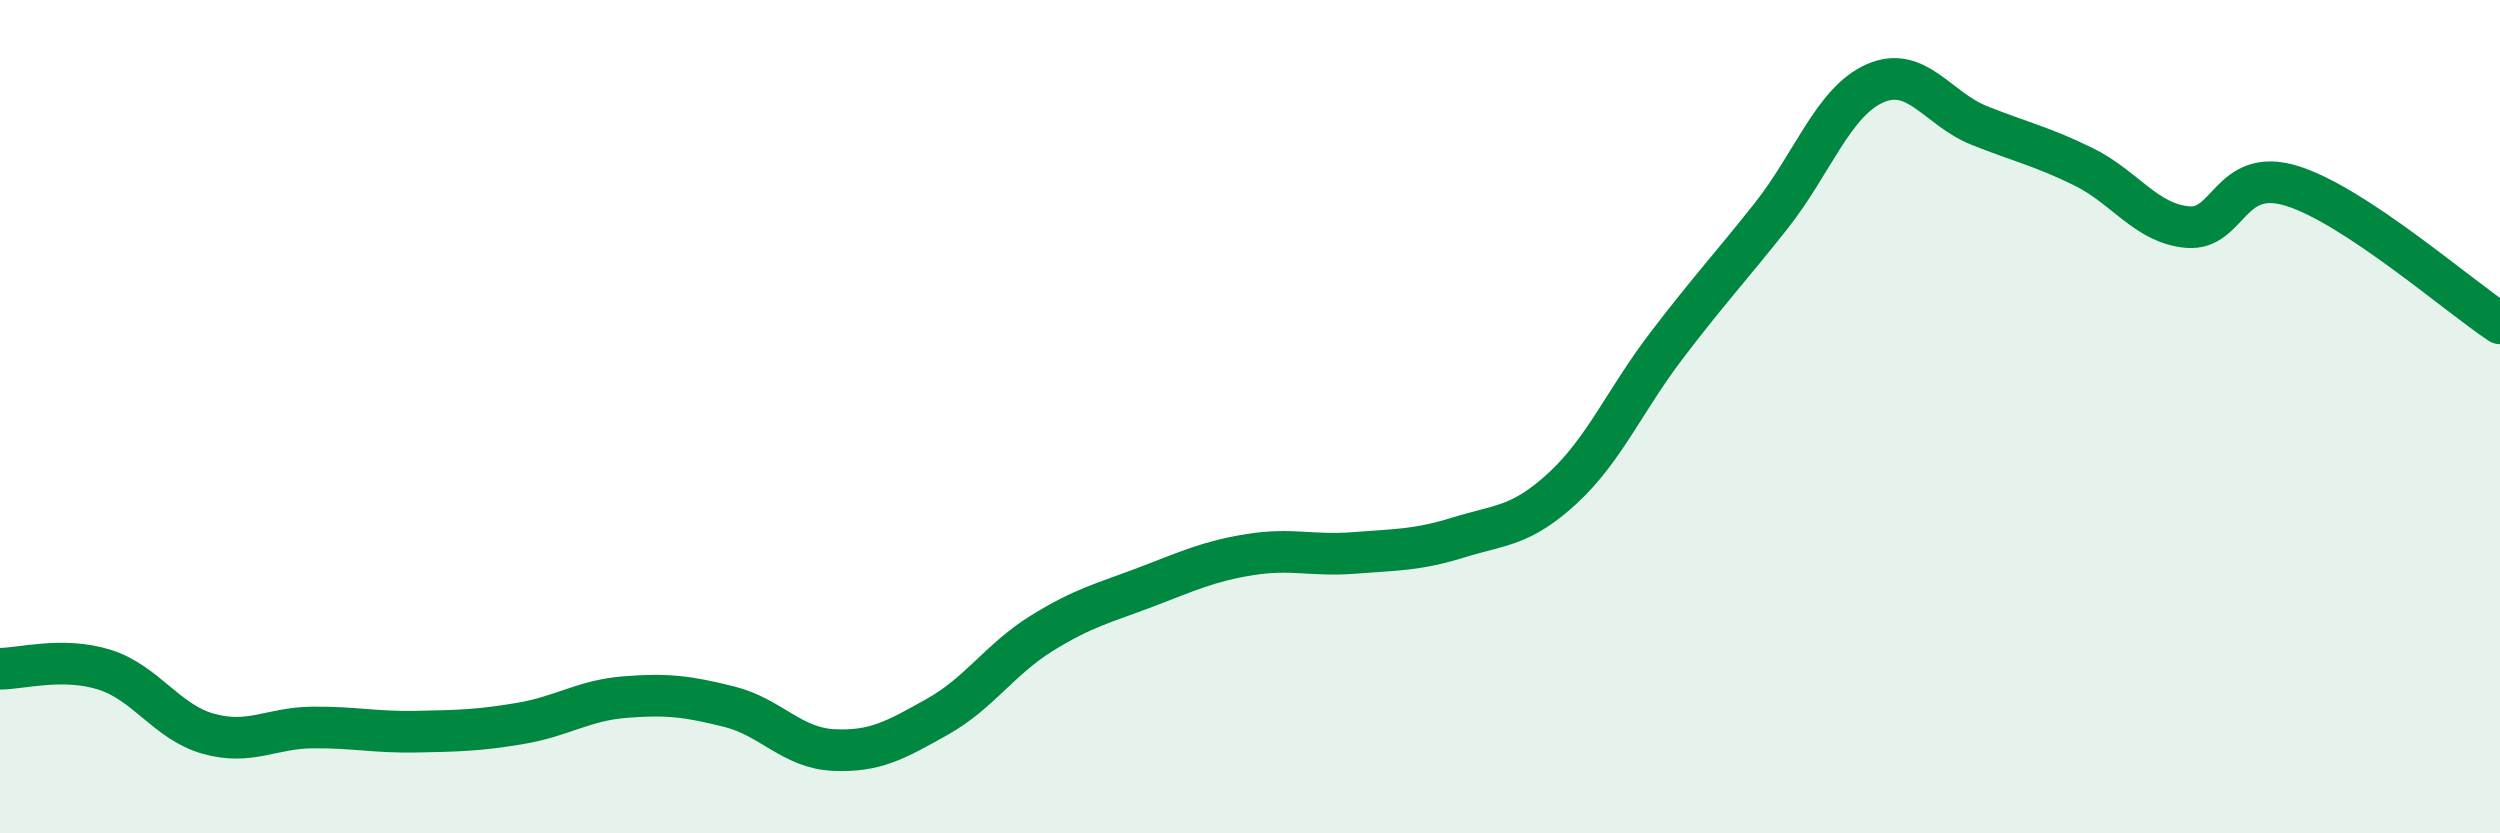
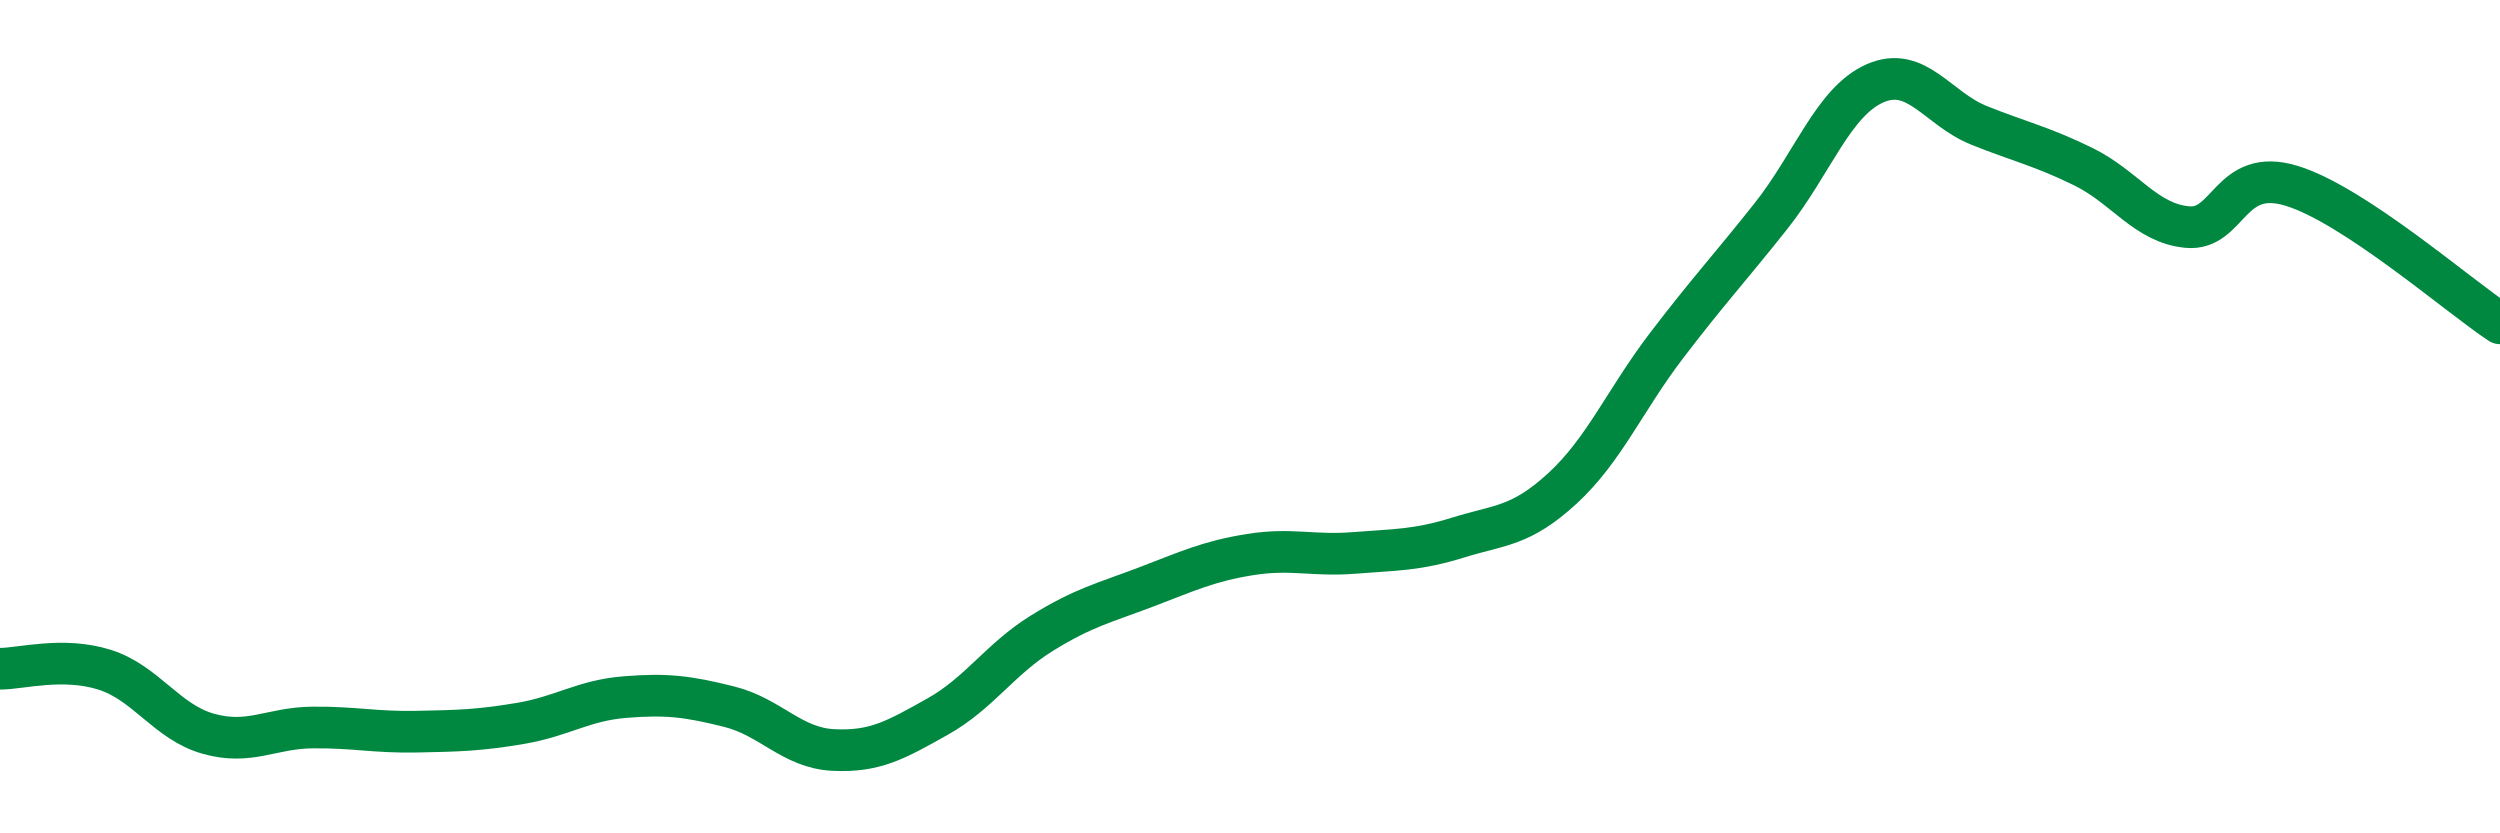
<svg xmlns="http://www.w3.org/2000/svg" width="60" height="20" viewBox="0 0 60 20">
-   <path d="M 0,16.05 C 0.5,16.05 1.5,15.76 2.5,16.07 C 3.5,16.38 4,17.33 5,17.61 C 6,17.89 6.5,17.47 7.5,17.46 C 8.5,17.45 9,17.58 10,17.56 C 11,17.54 11.5,17.53 12.5,17.36 C 13.5,17.19 14,16.81 15,16.73 C 16,16.65 16.5,16.71 17.5,16.96 C 18.5,17.21 19,17.95 20,18 C 21,18.05 21.5,17.76 22.5,17.2 C 23.5,16.64 24,15.82 25,15.2 C 26,14.58 26.5,14.47 27.5,14.09 C 28.5,13.71 29,13.47 30,13.31 C 31,13.15 31.5,13.35 32.5,13.27 C 33.5,13.19 34,13.21 35,12.9 C 36,12.59 36.5,12.64 37.5,11.72 C 38.5,10.8 39,9.6 40,8.29 C 41,6.98 41.5,6.45 42.5,5.19 C 43.5,3.93 44,2.44 45,2 C 46,1.56 46.5,2.61 47.5,3.01 C 48.5,3.41 49,3.51 50,4 C 51,4.49 51.5,5.36 52.5,5.45 C 53.5,5.54 53.5,4 55,4.46 C 56.5,4.92 59,7.1 60,7.76L60 20L0 20Z" fill="#008740" opacity="0.1" stroke-linecap="round" stroke-linejoin="round" />
  <path d="M 0,16.05 C 0.5,16.05 1.5,15.76 2.5,16.07 C 3.5,16.38 4,17.33 5,17.61 C 6,17.89 6.5,17.47 7.5,17.46 C 8.5,17.45 9,17.58 10,17.56 C 11,17.54 11.5,17.53 12.5,17.36 C 13.5,17.19 14,16.81 15,16.73 C 16,16.65 16.5,16.71 17.5,16.96 C 18.5,17.21 19,17.95 20,18 C 21,18.05 21.5,17.76 22.5,17.2 C 23.5,16.64 24,15.82 25,15.2 C 26,14.58 26.5,14.47 27.5,14.09 C 28.5,13.71 29,13.47 30,13.31 C 31,13.15 31.5,13.35 32.5,13.27 C 33.5,13.19 34,13.21 35,12.9 C 36,12.59 36.5,12.64 37.5,11.72 C 38.5,10.8 39,9.6 40,8.29 C 41,6.98 41.5,6.45 42.5,5.19 C 43.5,3.93 44,2.44 45,2 C 46,1.56 46.5,2.61 47.5,3.01 C 48.5,3.41 49,3.51 50,4 C 51,4.49 51.5,5.36 52.5,5.45 C 53.5,5.54 53.5,4 55,4.46 C 56.5,4.92 59,7.1 60,7.76" stroke="#008740" stroke-width="1" fill="none" stroke-linecap="round" stroke-linejoin="round" />
</svg>